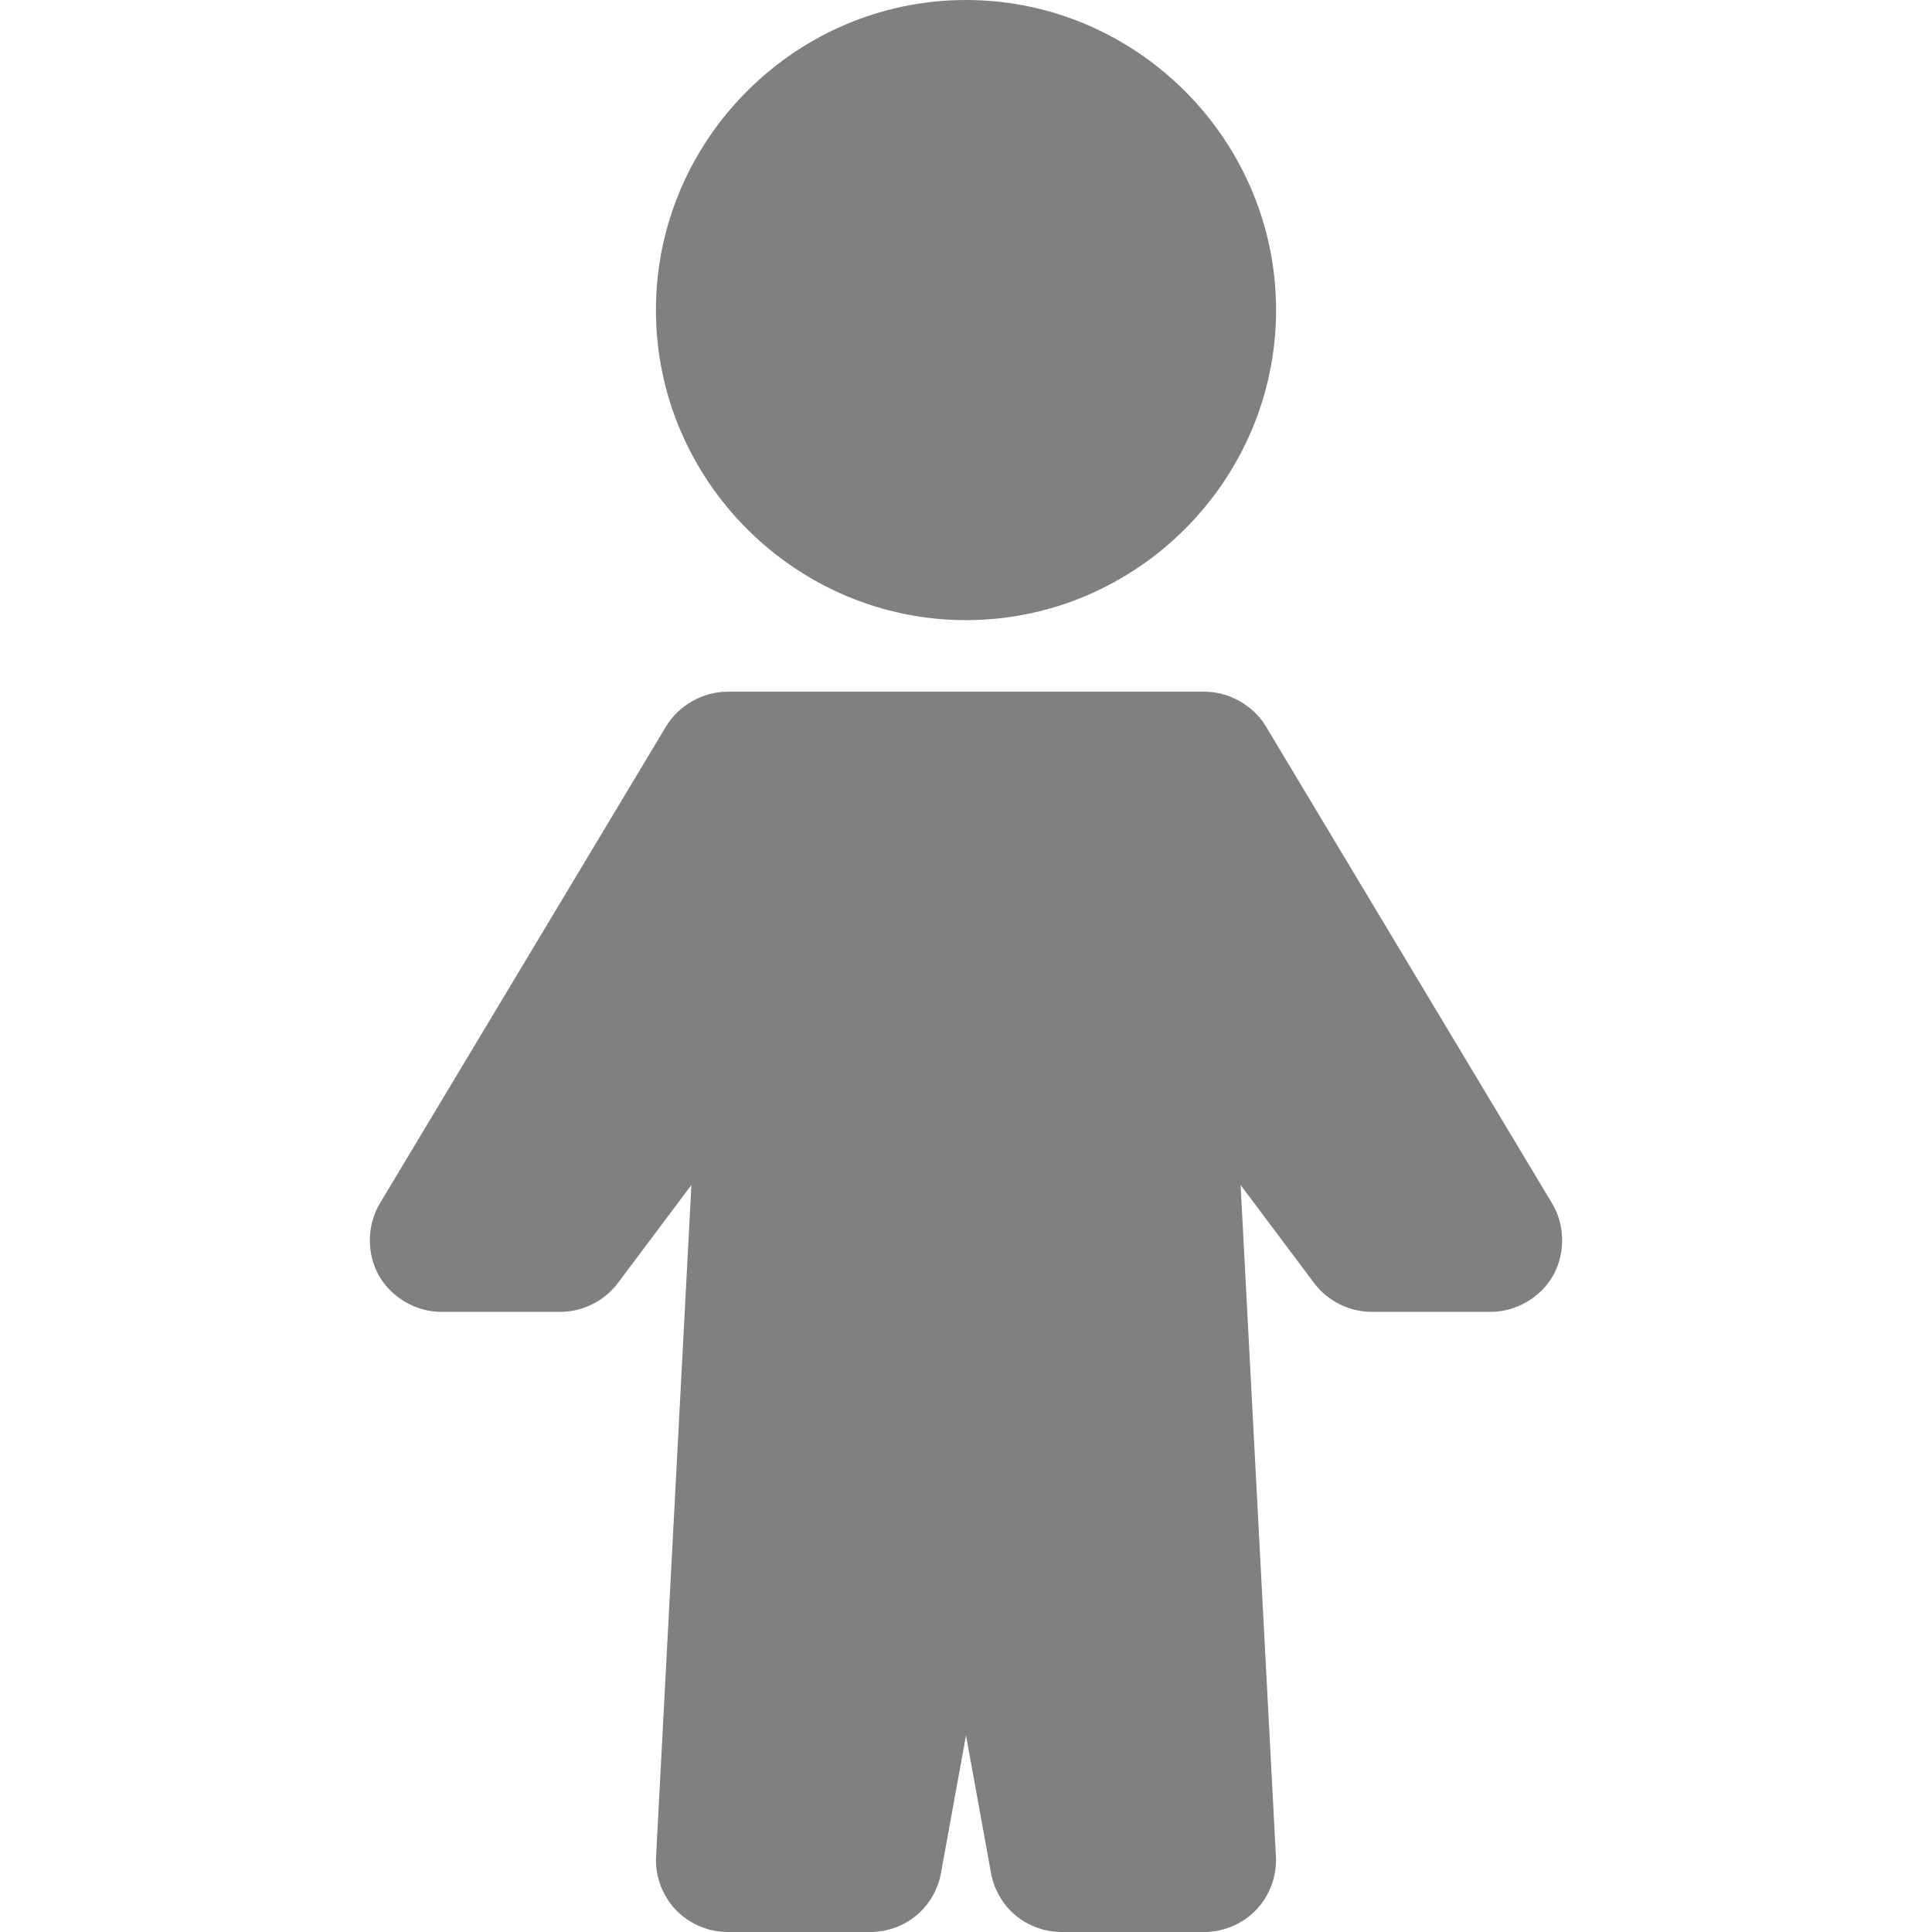
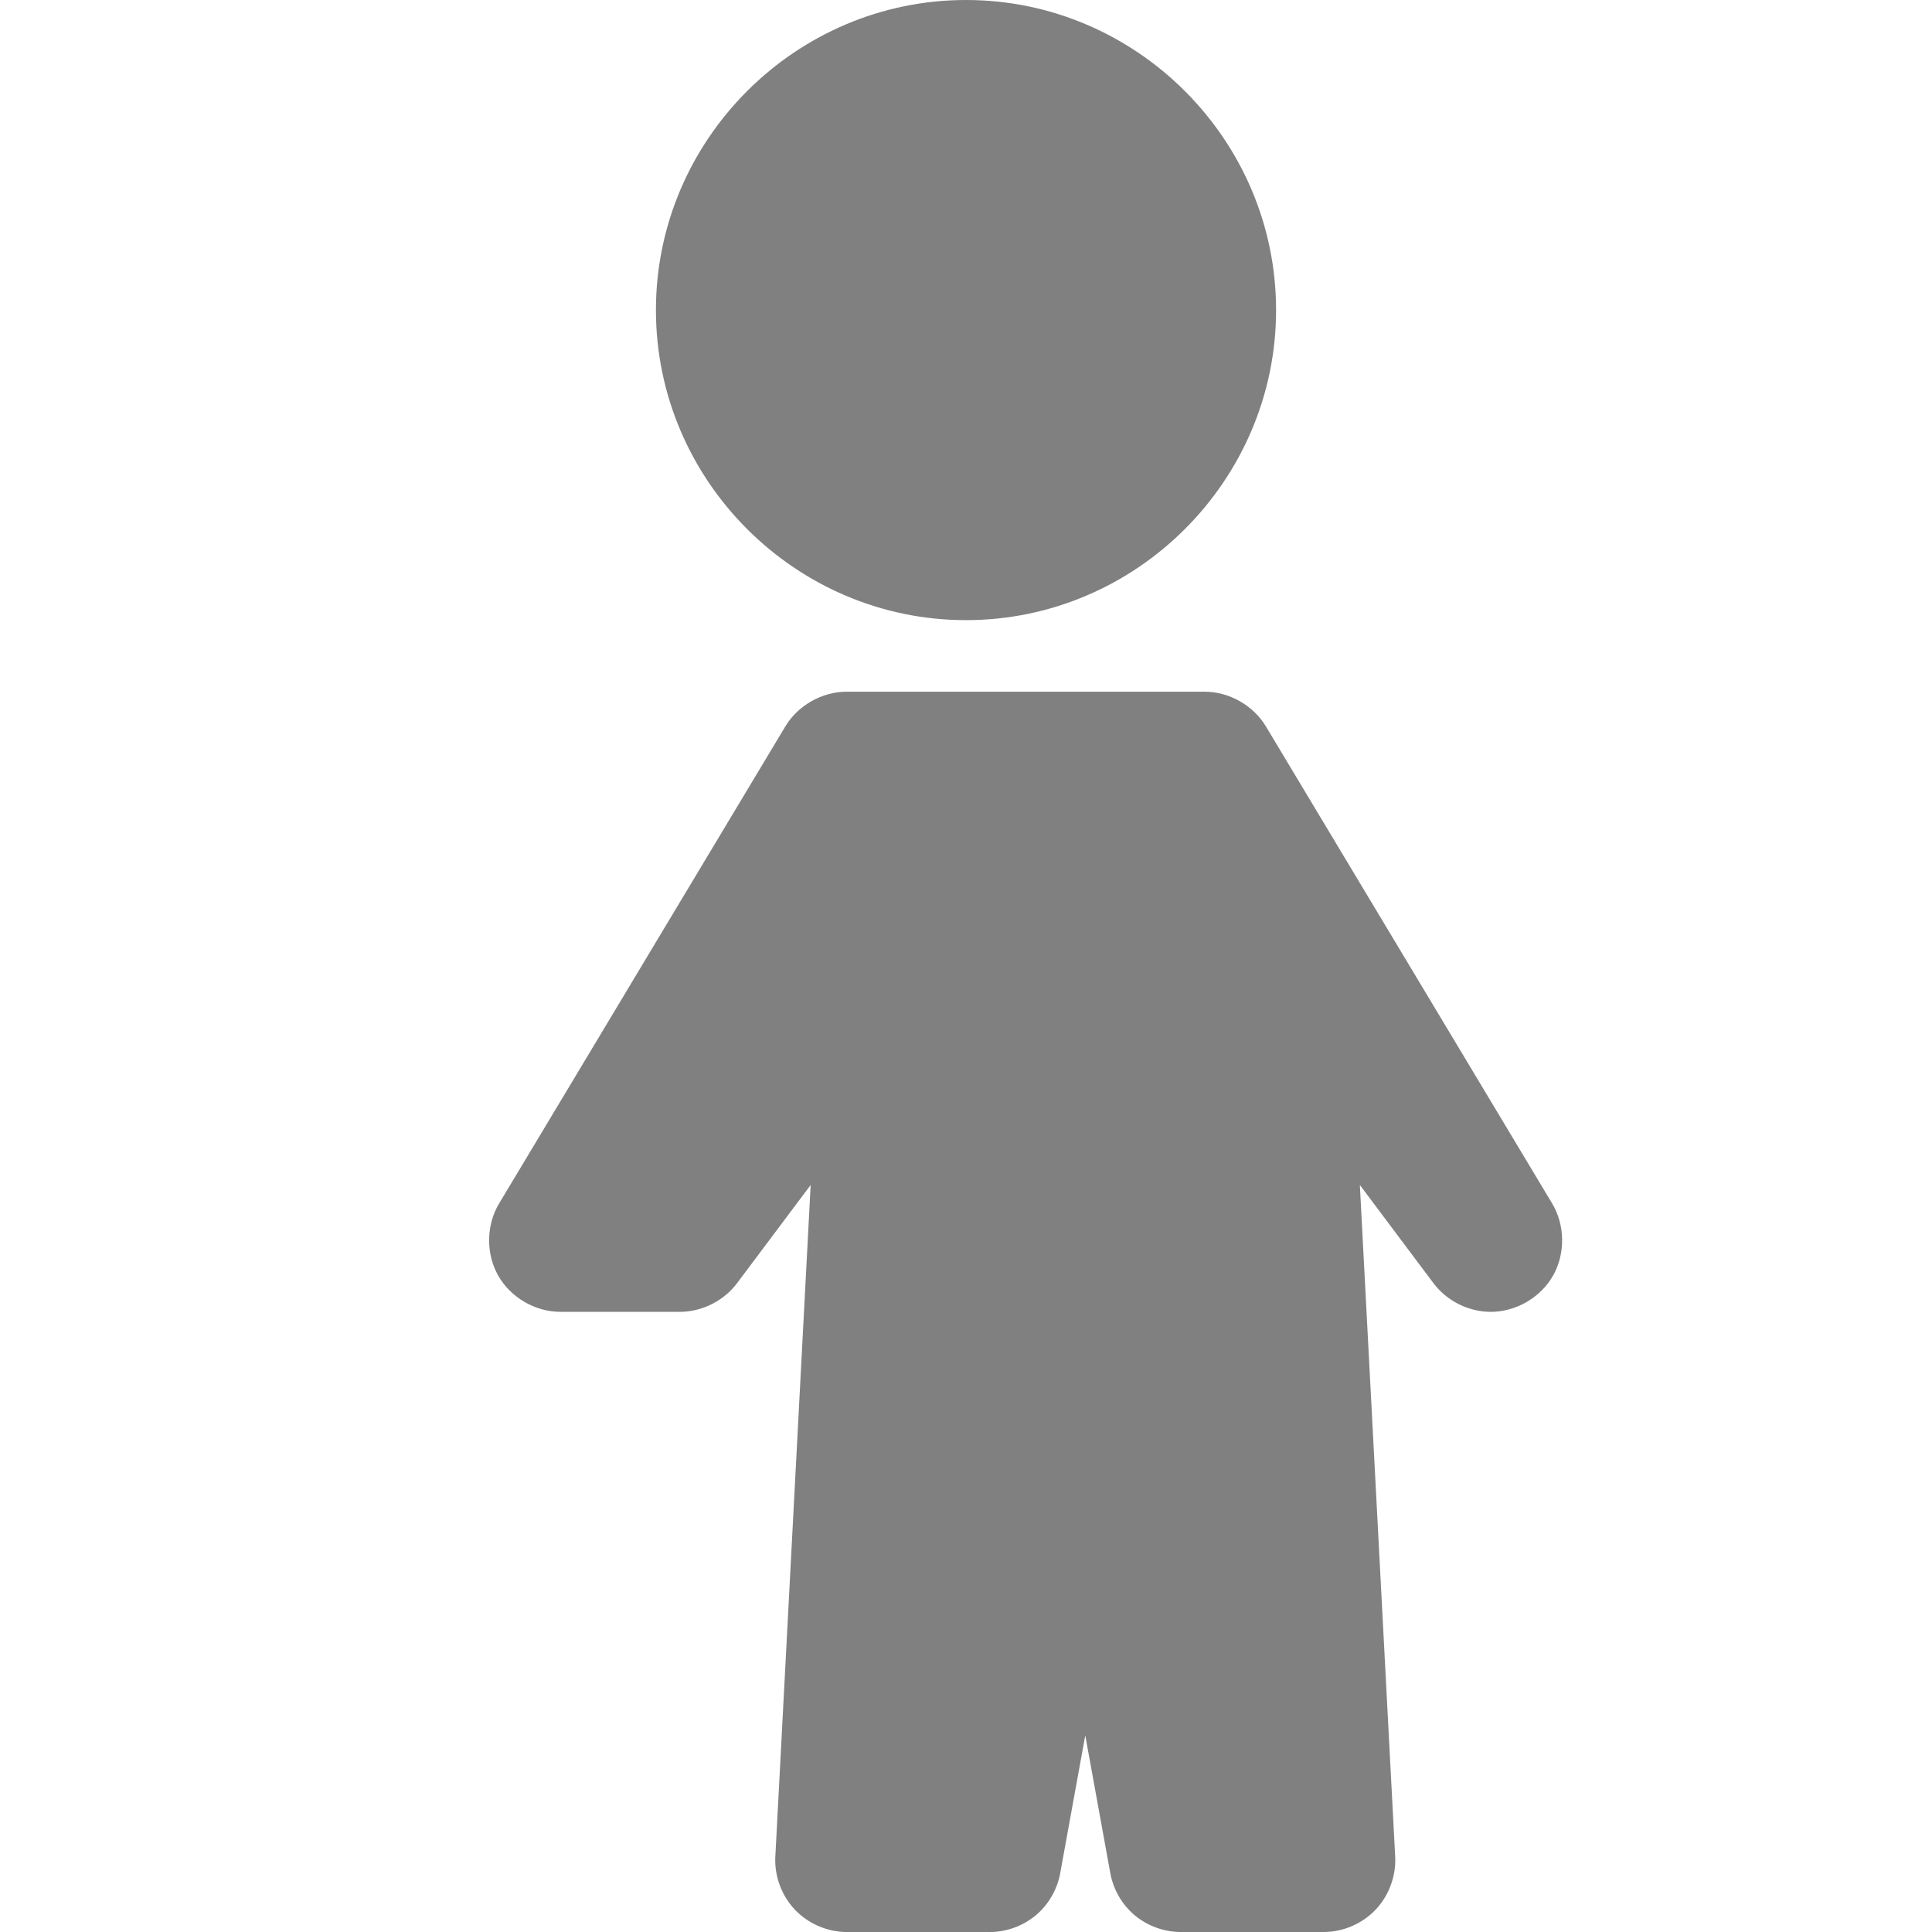
<svg xmlns="http://www.w3.org/2000/svg" version="1.1" id="svg5332" viewBox="0 0 256 256" height="72.249mm" width="72.249mm">
  <title id="title7463">Person Generic</title>
  <defs id="defs5334" />
  <g transform="translate(-362.546,-406.215)" id="layer1">
-     <path style="color:#000000;font-style:normal;font-variant:normal;font-weight:normal;font-stretch:normal;line-height:normal;font-family:Sans;-inkscape-font-specification:Sans;text-indent:0;text-align:start;text-decoration:none;text-decoration-line:none;letter-spacing:normal;word-spacing:normal;text-transform:none;direction:ltr;block-progression:tb;writing-mode:lr-tb;baseline-shift:baseline;text-anchor:start;display:inline;overflow:visible;visibility:visible;fill:#808080;fill-opacity:1;fill-rule:nonzero;stroke:none;stroke-width:15.453;marker:none;enable-background:accumulate" d="m 490.546,406.215 c 22.579,0 41.087,18.507 41.087,41.086 0,22.579 -18.507,41.086 -41.087,41.086 -22.579,0 -41.086,-18.507 -41.086,-41.086 0,-22.579 18.507,-41.086 41.086,-41.086 z m 31.605,91.654 c 3.259,-0.002 6.461,1.808 8.138,4.603 l 37.926,63.21 c 1.717,2.862 1.764,6.657 0.119,9.56 -1.646,2.903 -4.919,4.802 -8.257,4.8 l -15.803,0 c -2.931,0 -5.827,-1.448 -7.585,-3.793 l -9.758,-13.017 4.681,88.988 c 0.137,2.563 -0.823,5.168 -2.588,7.032 -1.764,1.864 -4.307,2.961 -6.874,2.963 l -18.963,0 c -2.199,-0.002 -4.397,-0.801 -6.084,-2.212 -1.687,-1.411 -2.85,-3.425 -3.239,-5.59 l -3.318,-18.252 -3.318,18.252 c -0.39,2.165 -1.553,4.179 -3.24,5.59 -1.687,1.412 -3.884,2.211 -6.084,2.212 l -18.963,0 c -2.567,-0.002 -5.109,-1.099 -6.874,-2.963 -1.765,-1.864 -2.727,-4.469 -2.588,-7.032 l 4.681,-88.988 -9.758,13.017 c -1.759,2.345 -4.655,3.793 -7.585,3.793 l -15.803,0 c -3.337,0.003 -6.611,-1.896 -8.257,-4.8 -1.645,-2.904 -1.599,-6.698 0.119,-9.56 l 37.926,-63.21 c 1.677,-2.794 4.879,-4.605 8.138,-4.603 l 31.605,0 z" id="path4942-0" />
+     <path style="color:#000000;font-style:normal;font-variant:normal;font-weight:normal;font-stretch:normal;line-height:normal;font-family:Sans;-inkscape-font-specification:Sans;text-indent:0;text-align:start;text-decoration:none;text-decoration-line:none;letter-spacing:normal;word-spacing:normal;text-transform:none;direction:ltr;block-progression:tb;writing-mode:lr-tb;baseline-shift:baseline;text-anchor:start;display:inline;overflow:visible;visibility:visible;fill:#808080;fill-opacity:1;fill-rule:nonzero;stroke:none;stroke-width:15.453;marker:none;enable-background:accumulate" d="m 490.546,406.215 c 22.579,0 41.087,18.507 41.087,41.086 0,22.579 -18.507,41.086 -41.087,41.086 -22.579,0 -41.086,-18.507 -41.086,-41.086 0,-22.579 18.507,-41.086 41.086,-41.086 z m 31.605,91.654 c 3.259,-0.002 6.461,1.808 8.138,4.603 l 37.926,63.21 c 1.717,2.862 1.764,6.657 0.119,9.56 -1.646,2.903 -4.919,4.802 -8.257,4.8 c -2.931,0 -5.827,-1.448 -7.585,-3.793 l -9.758,-13.017 4.681,88.988 c 0.137,2.563 -0.823,5.168 -2.588,7.032 -1.764,1.864 -4.307,2.961 -6.874,2.963 l -18.963,0 c -2.199,-0.002 -4.397,-0.801 -6.084,-2.212 -1.687,-1.411 -2.85,-3.425 -3.239,-5.59 l -3.318,-18.252 -3.318,18.252 c -0.39,2.165 -1.553,4.179 -3.24,5.59 -1.687,1.412 -3.884,2.211 -6.084,2.212 l -18.963,0 c -2.567,-0.002 -5.109,-1.099 -6.874,-2.963 -1.765,-1.864 -2.727,-4.469 -2.588,-7.032 l 4.681,-88.988 -9.758,13.017 c -1.759,2.345 -4.655,3.793 -7.585,3.793 l -15.803,0 c -3.337,0.003 -6.611,-1.896 -8.257,-4.8 -1.645,-2.904 -1.599,-6.698 0.119,-9.56 l 37.926,-63.21 c 1.677,-2.794 4.879,-4.605 8.138,-4.603 l 31.605,0 z" id="path4942-0" />
  </g>
</svg>